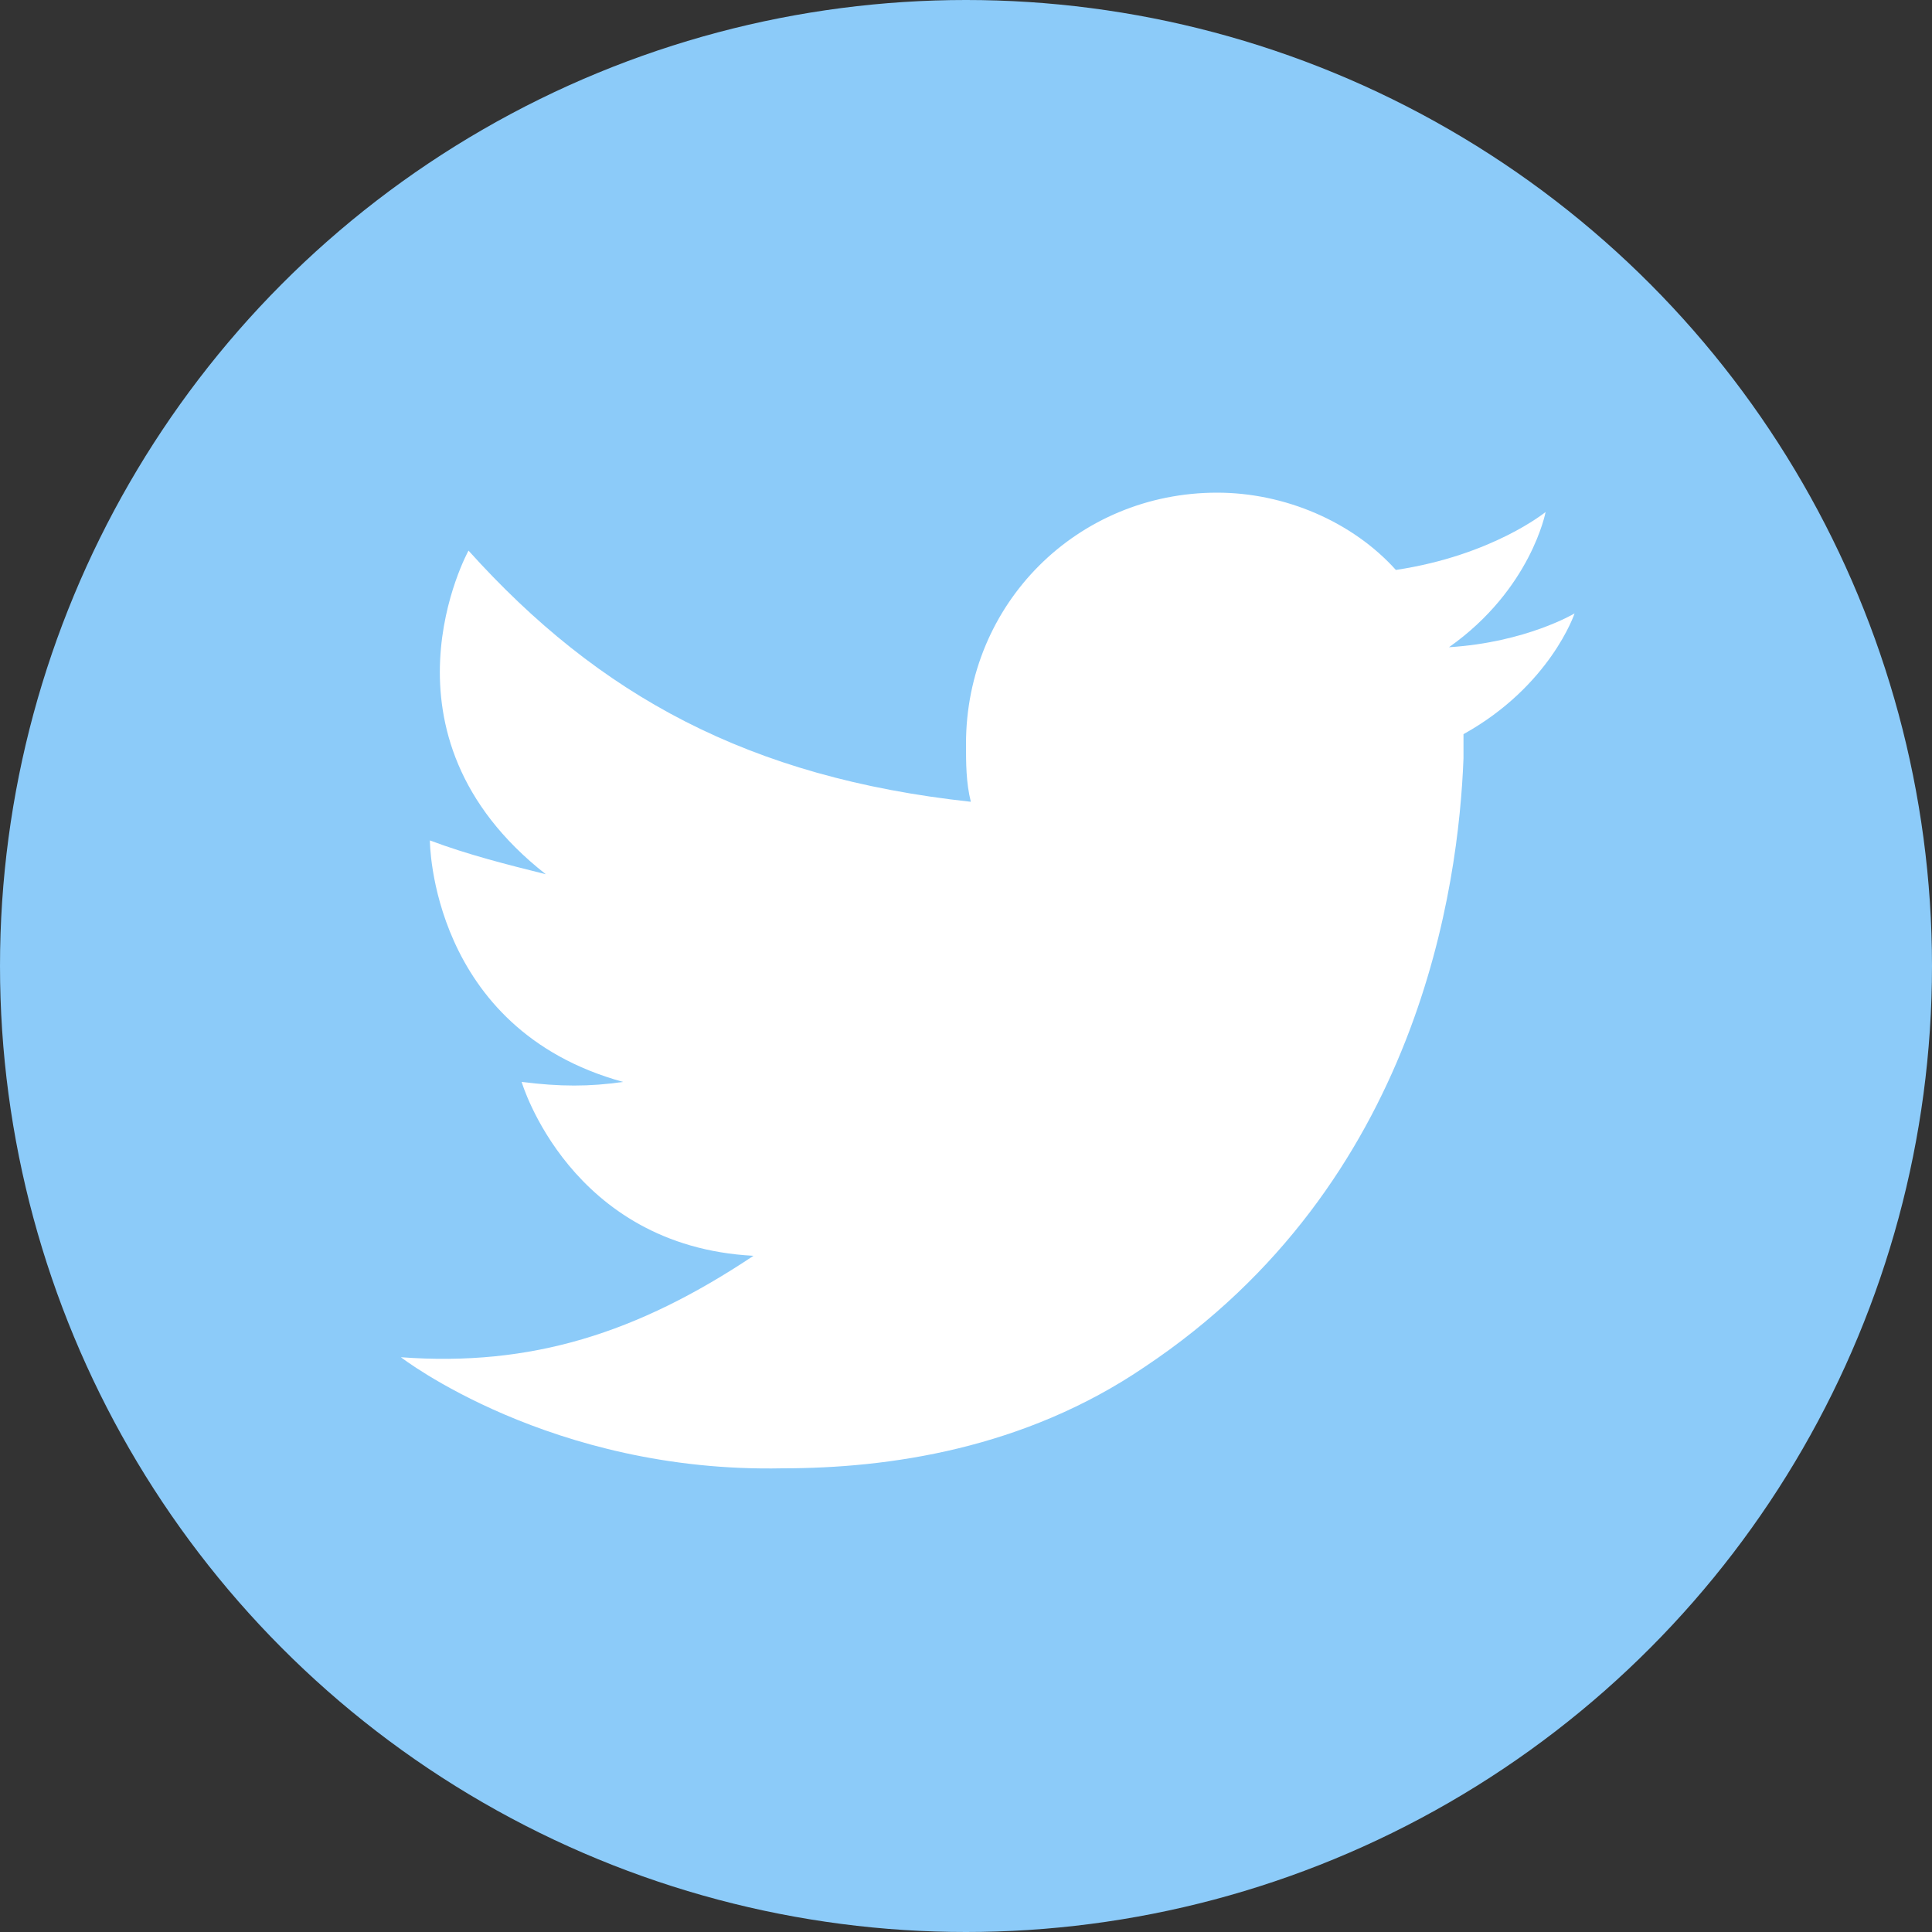
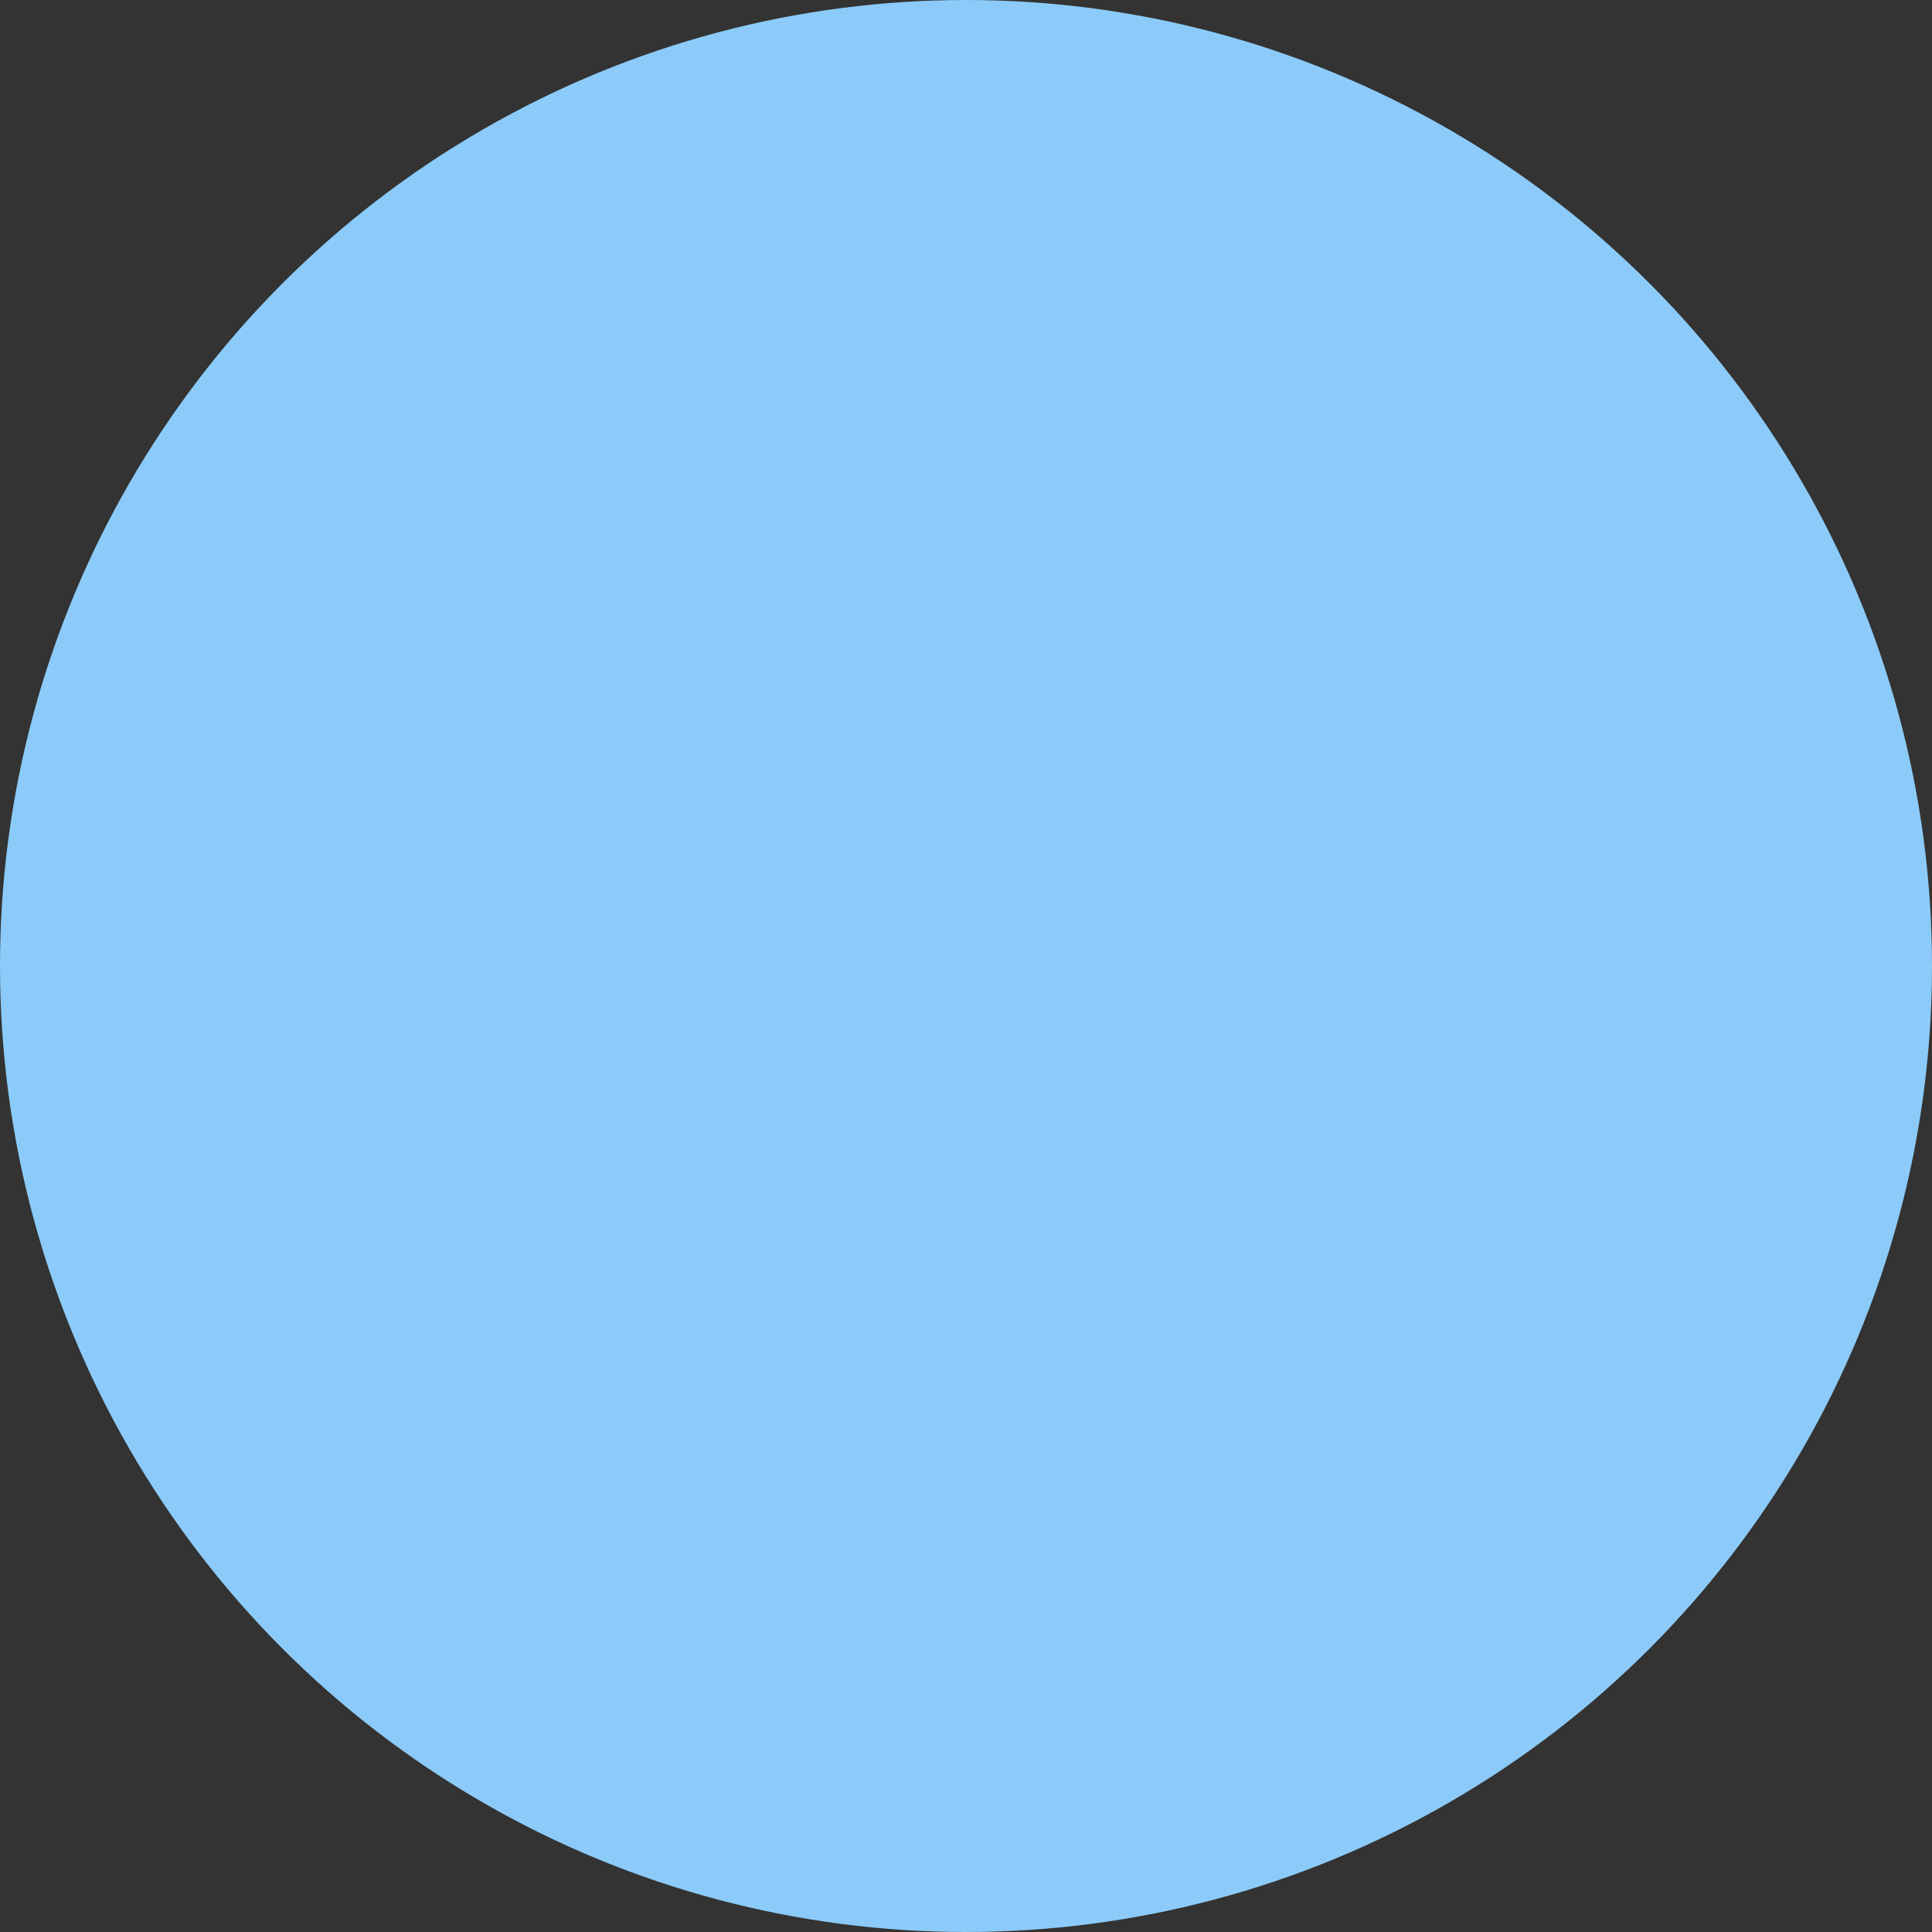
<svg xmlns="http://www.w3.org/2000/svg" viewBox="0 0 40 40" width="40" height="40">
  <rect x="0" y="0" width="40" height="40" fill="#333333" stroke="none" />
  <circle cx="20" cy="20" r="20" fill="#8ccbf9" />
-   <path d="M32.6 12.7s-1 .6-2.6.7c1.7-1.2 2-2.8 2-2.8s-1.1.9-3.1 1.2c-.9-1-2.3-1.6-3.7-1.6-2.9 0-5.2 2.3-5.2 5.2 0 .4 0 .8.1 1.2-4.6-.5-7.7-2.2-10.4-5.2 0 0-2.1 3.8 1.6 6.7-.8-.2-1.6-.4-2.4-.7 0 0 0 3.9 4 5-.7.1-1.3.1-2.1 0 0 0 1 3.4 4.8 3.6-2.4 1.6-4.6 2.3-7.3 2.1 0 0 3.1 2.4 7.9 2.3 2.2 0 5-.4 7.5-2.1 5.7-3.8 6.5-10 6.6-12.6v-.3-.2c1.8-1 2.3-2.5 2.3-2.5z" fill="#fff" />
</svg>